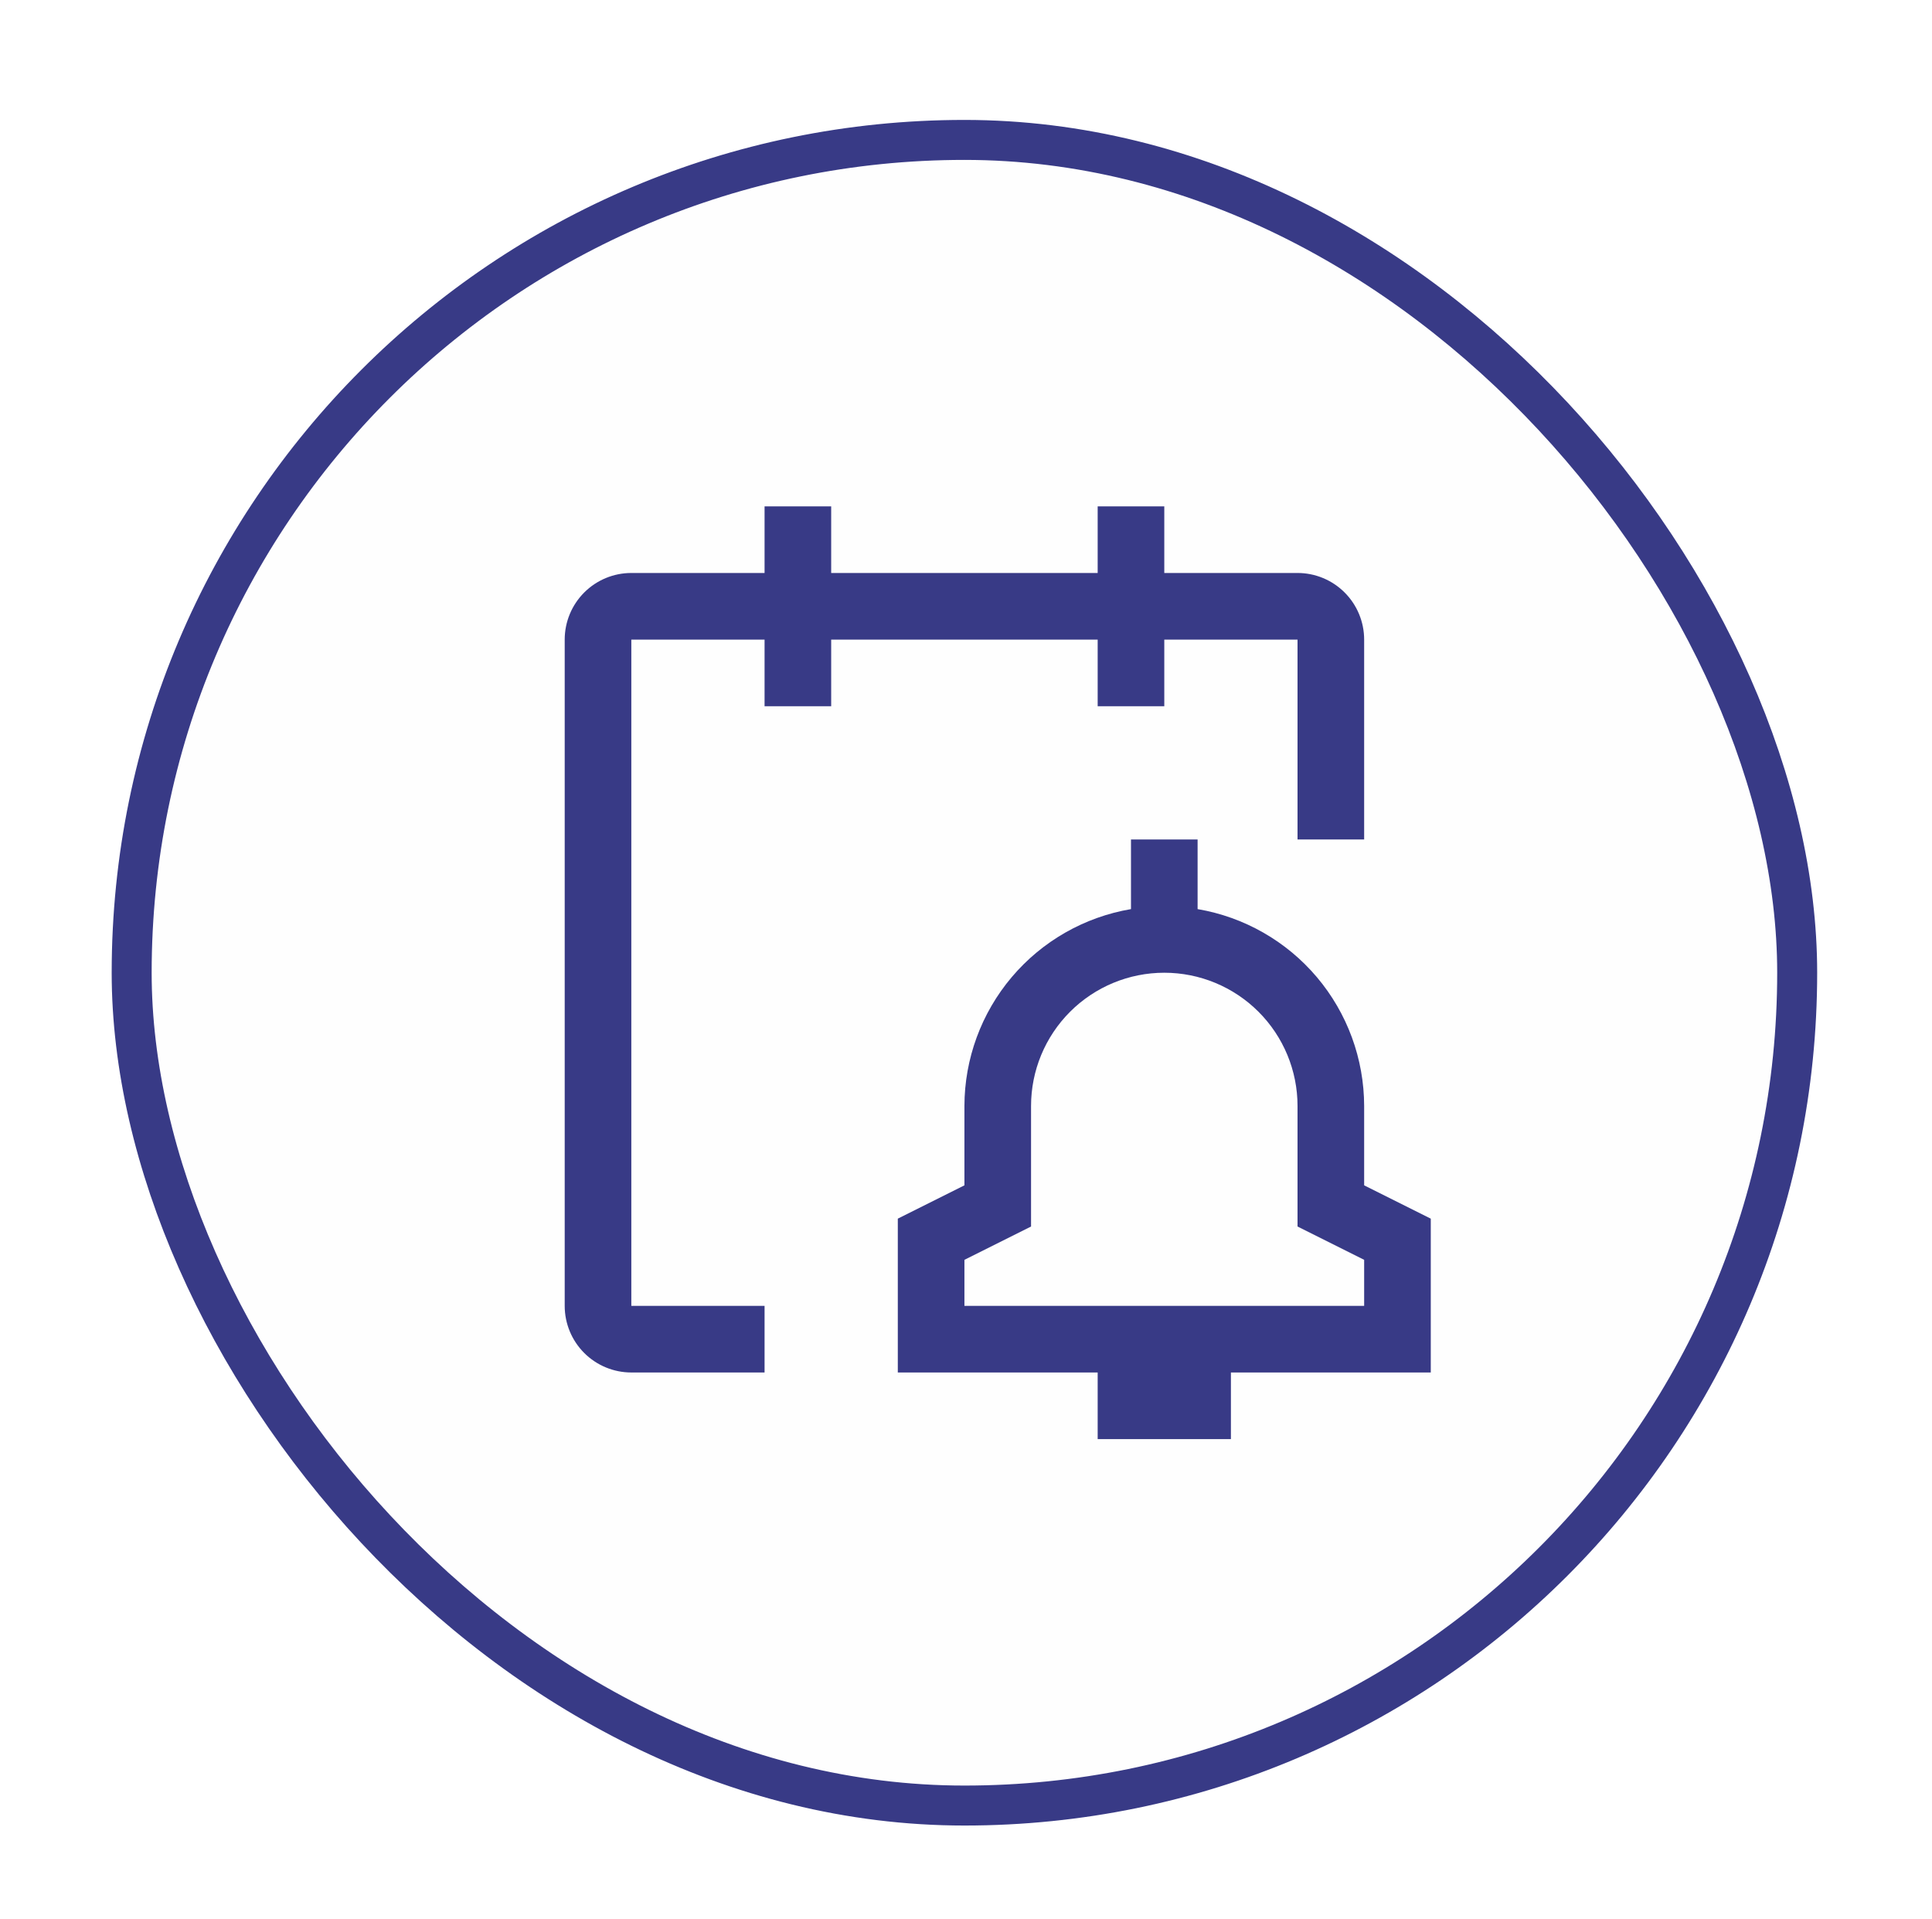
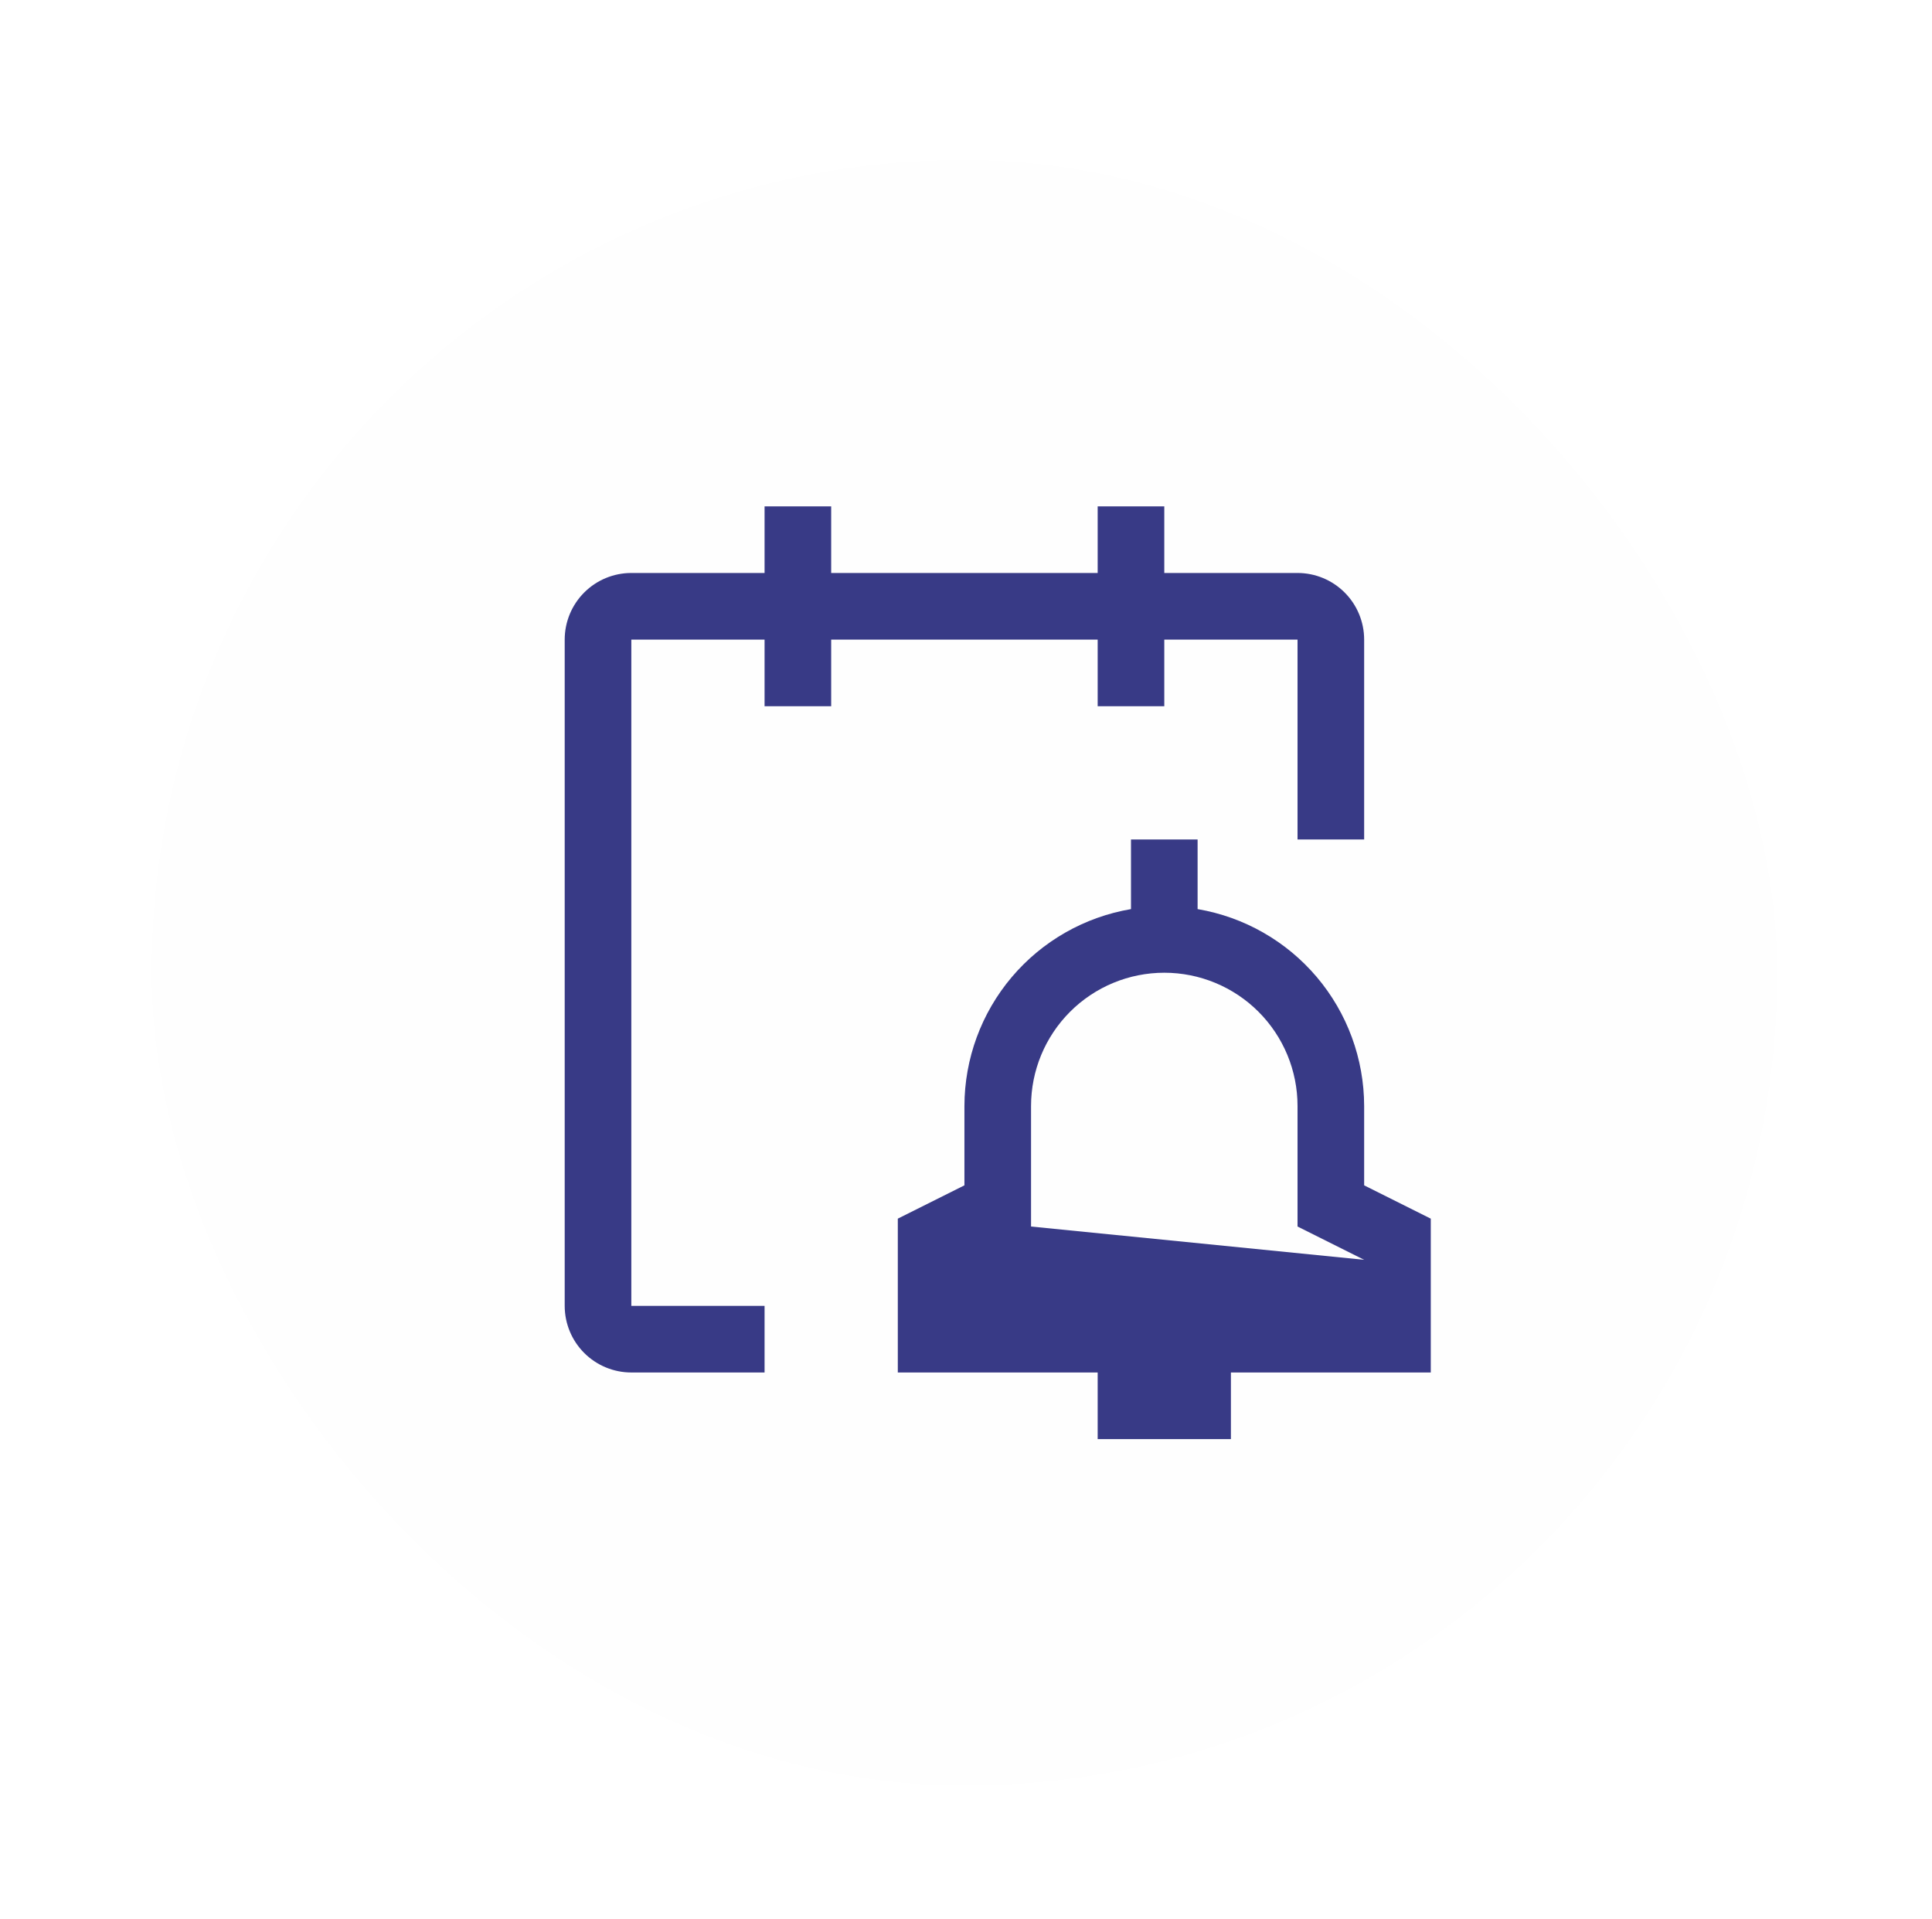
<svg xmlns="http://www.w3.org/2000/svg" width="145" height="144" viewBox="0 0 145 144" fill="none">
  <g filter="url(#filter0_dd_66_359)">
    <rect x="11.382" y="9" width="122" height="122" rx="61" fill="#FEFEFE" />
-     <rect x="9.882" y="7.5" width="125" height="125" rx="62.5" stroke="#383A86" stroke-width="3" />
-     <path d="M107.382 88.455L102.382 85.955V80C102.376 76.459 101.118 73.033 98.831 70.329C96.543 67.626 93.374 65.818 89.882 65.225V60H84.882V65.225C81.39 65.818 78.221 67.626 75.933 70.329C73.646 73.033 72.388 76.459 72.382 80V85.955L67.382 88.455V100H82.382V105H92.382V100H107.382V88.455ZM102.382 95H72.382V91.545L77.382 89.045V80C77.382 77.348 78.436 74.804 80.311 72.929C82.186 71.054 84.73 70 87.382 70C90.034 70 92.578 71.054 94.453 72.929C96.328 74.804 97.382 77.348 97.382 80V89.045L102.382 91.545V95Z" fill="#383A86" />
+     <path d="M107.382 88.455L102.382 85.955V80C102.376 76.459 101.118 73.033 98.831 70.329C96.543 67.626 93.374 65.818 89.882 65.225V60H84.882V65.225C81.39 65.818 78.221 67.626 75.933 70.329C73.646 73.033 72.388 76.459 72.382 80V85.955L67.382 88.455V100H82.382V105H92.382V100H107.382V88.455ZM102.382 95V91.545L77.382 89.045V80C77.382 77.348 78.436 74.804 80.311 72.929C82.186 71.054 84.73 70 87.382 70C90.034 70 92.578 71.054 94.453 72.929C96.328 74.804 97.382 77.348 97.382 80V89.045L102.382 91.545V95Z" fill="#383A86" />
    <path d="M102.382 45C102.382 43.674 101.855 42.402 100.917 41.465C99.98 40.527 98.708 40 97.382 40H87.382V35H82.382V40H62.382V35H57.382V40H47.382C46.056 40 44.784 40.527 43.846 41.465C42.909 42.402 42.382 43.674 42.382 45V95C42.382 96.326 42.909 97.598 43.846 98.535C44.784 99.473 46.056 100 47.382 100H57.382V95H47.382V45H57.382V50H62.382V45H82.382V50H87.382V45H97.382V60H102.382V45Z" fill="#383A86" />
  </g>
  <defs>
    <filter id="filter0_dd_66_359" x="0.382" y="0" width="144" height="144" filterUnits="userSpaceOnUse" color-interpolation-filters="sRGB">
      <feFlood flood-opacity="0" result="BackgroundImageFix" />
      <feColorMatrix in="SourceAlpha" type="matrix" values="0 0 0 0 0 0 0 0 0 0 0 0 0 0 0 0 0 0 127 0" result="hardAlpha" />
      <feMorphology radius="2" operator="dilate" in="SourceAlpha" result="effect1_dropShadow_66_359" />
      <feOffset dy="2" />
      <feGaussianBlur stdDeviation="3" />
      <feColorMatrix type="matrix" values="0 0 0 0 0 0 0 0 0 0 0 0 0 0 0 0 0 0 0.15 0" />
      <feBlend mode="normal" in2="BackgroundImageFix" result="effect1_dropShadow_66_359" />
      <feColorMatrix in="SourceAlpha" type="matrix" values="0 0 0 0 0 0 0 0 0 0 0 0 0 0 0 0 0 0 127 0" result="hardAlpha" />
      <feOffset dy="1" />
      <feGaussianBlur stdDeviation="1" />
      <feColorMatrix type="matrix" values="0 0 0 0 0 0 0 0 0 0 0 0 0 0 0 0 0 0 0.3 0" />
      <feBlend mode="normal" in2="effect1_dropShadow_66_359" result="effect2_dropShadow_66_359" />
      <feBlend mode="normal" in="SourceGraphic" in2="effect2_dropShadow_66_359" result="shape" />
    </filter>
  </defs>
</svg>